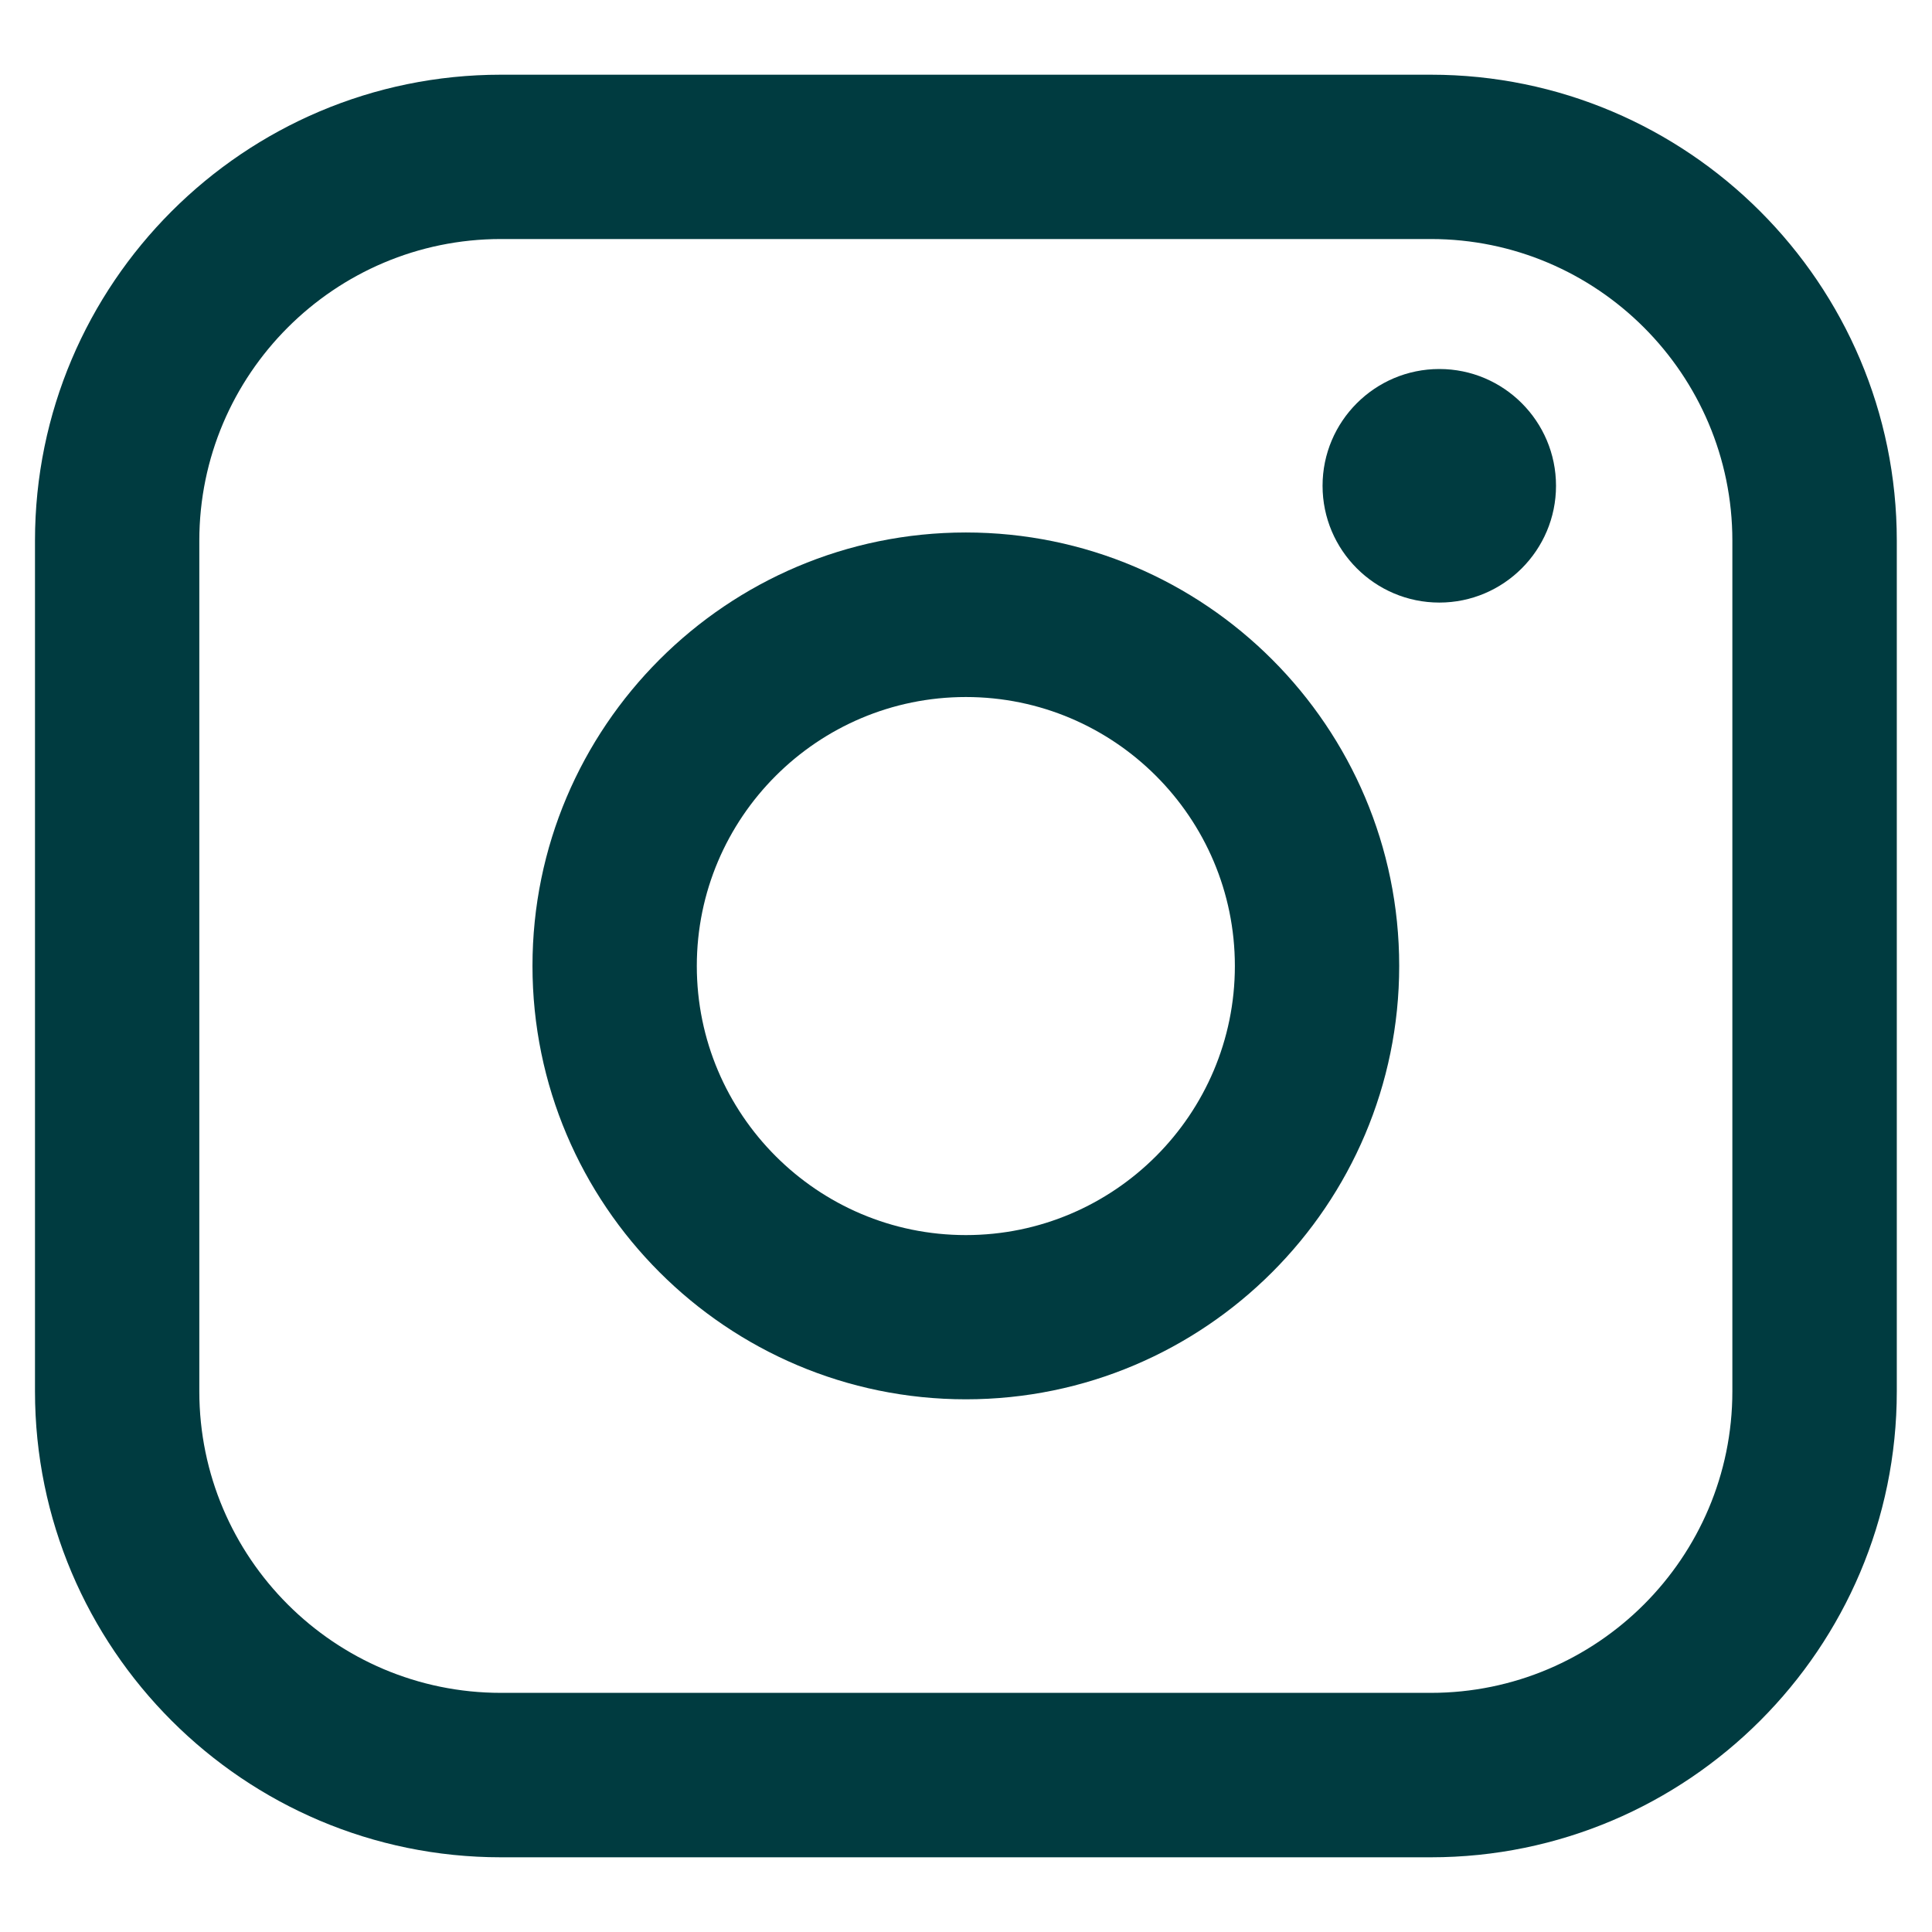
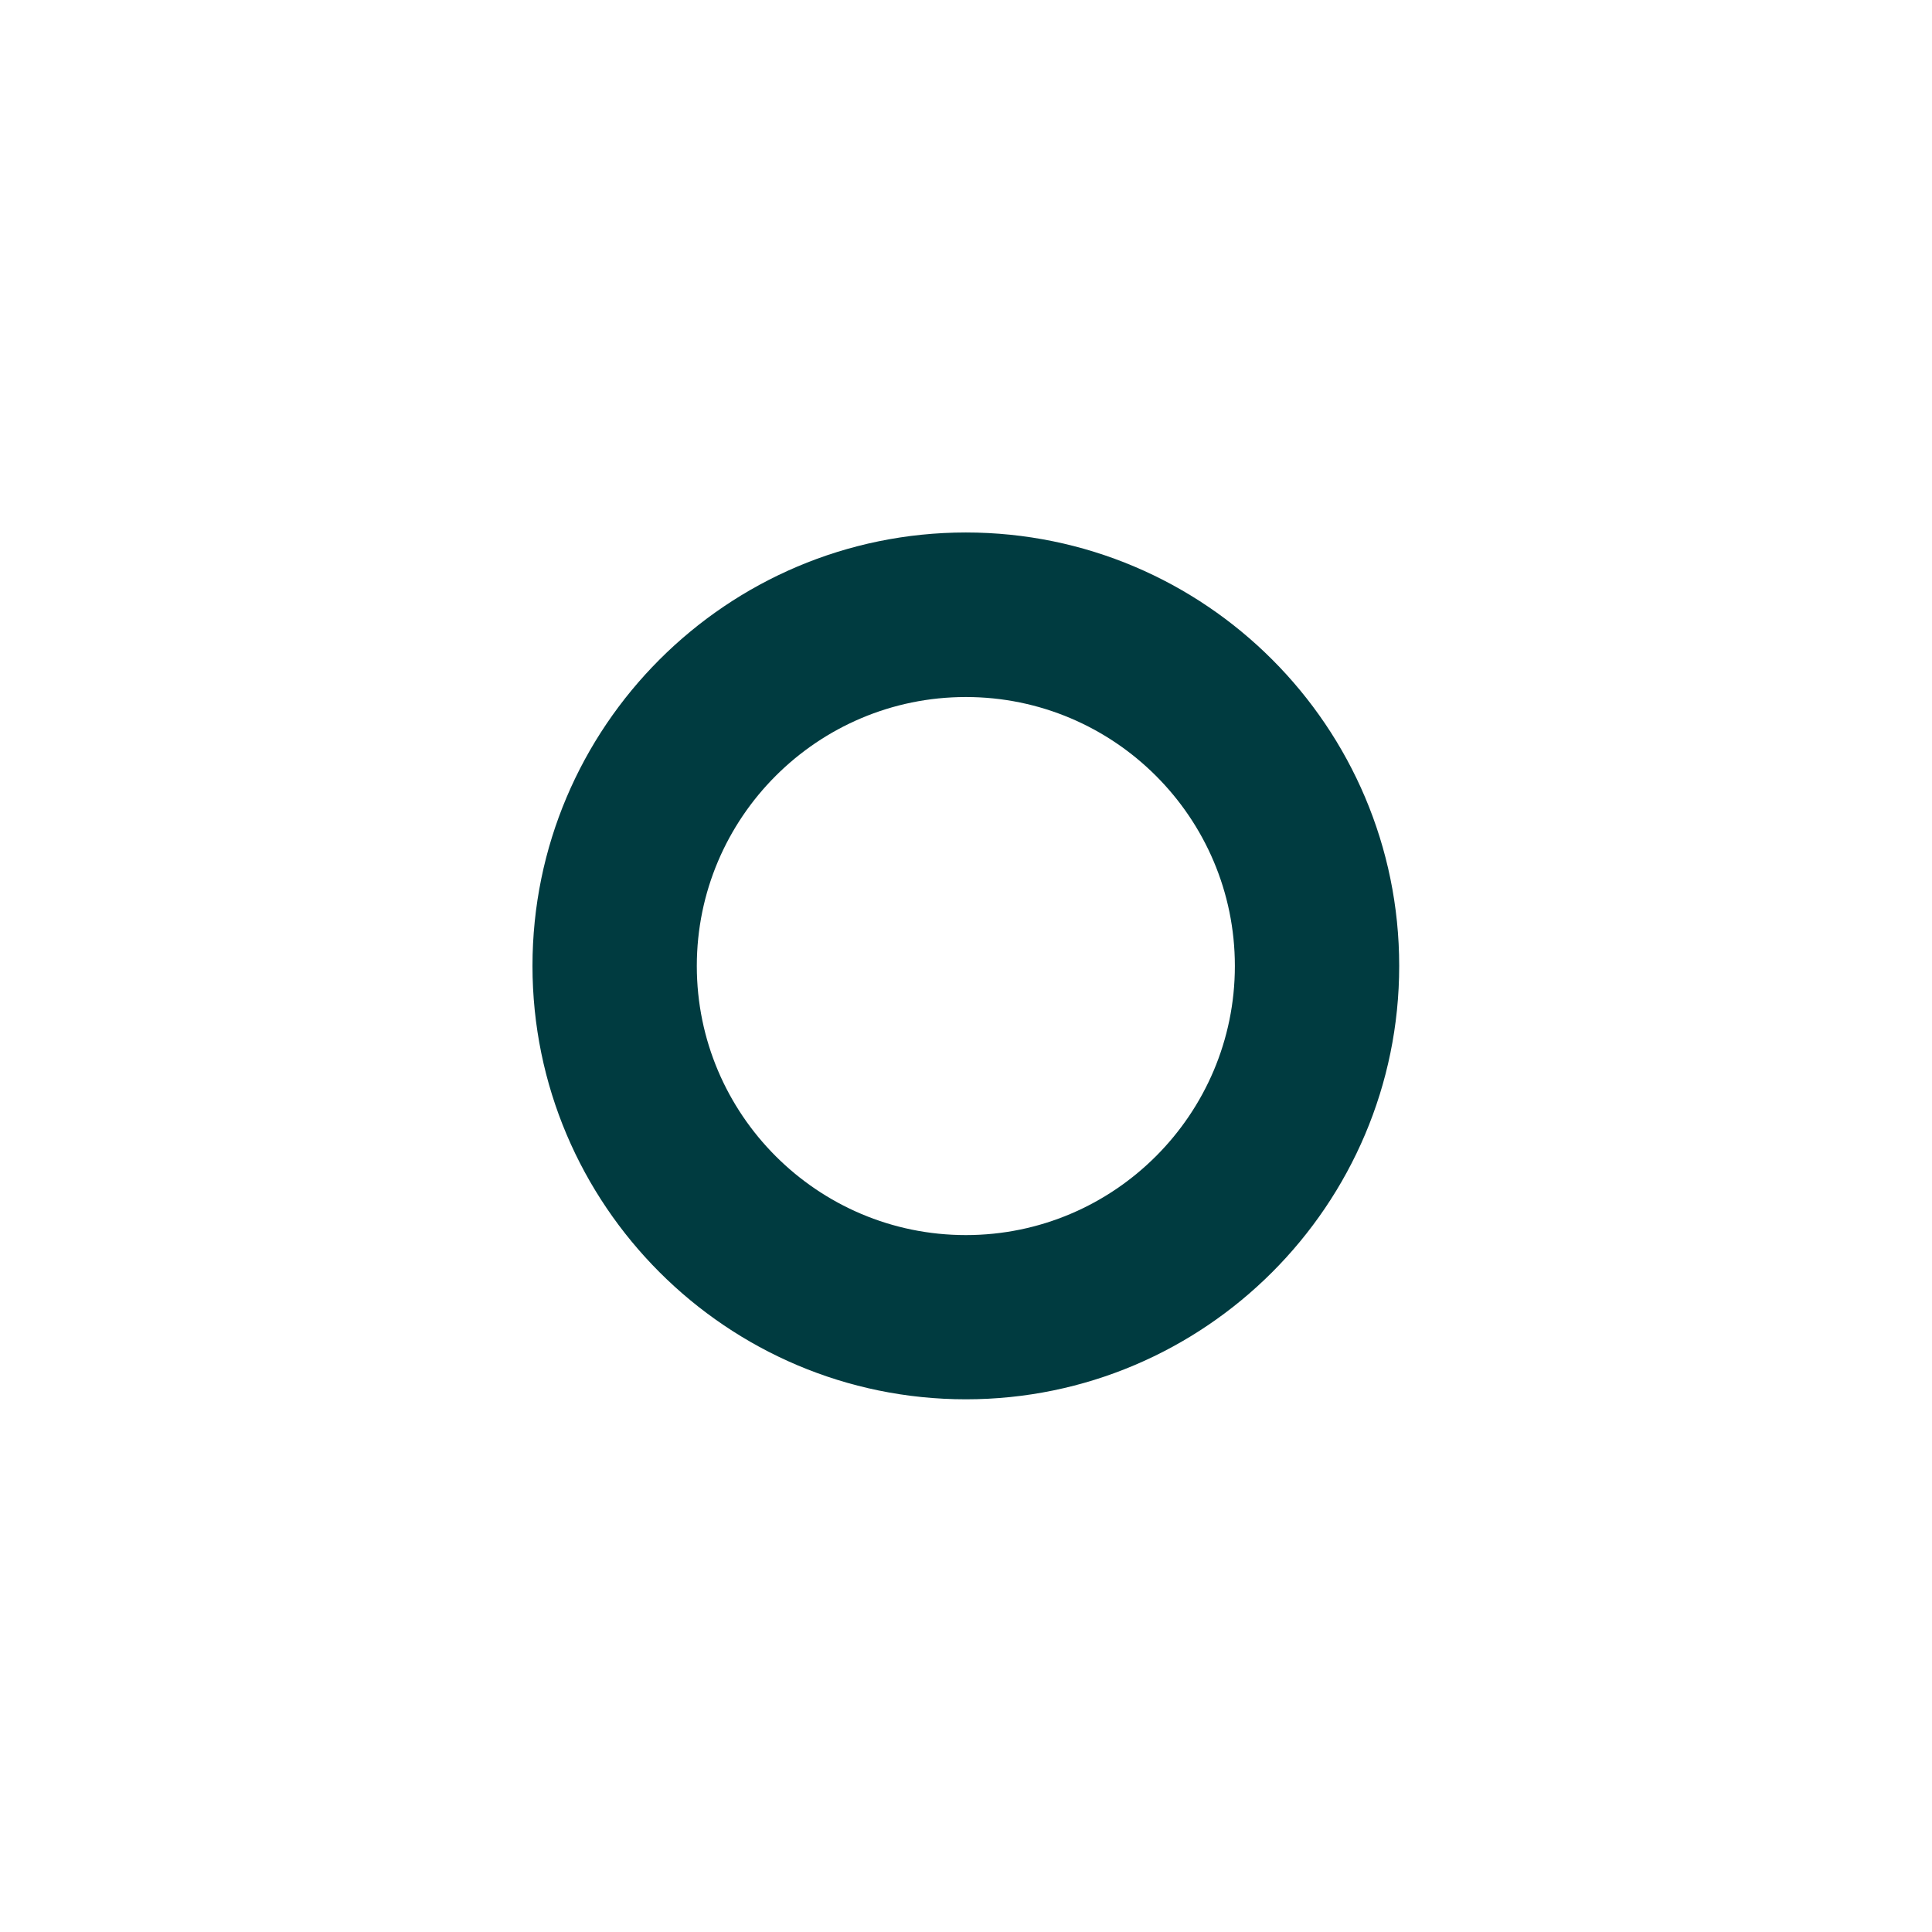
<svg xmlns="http://www.w3.org/2000/svg" width="18" height="18" viewBox="0 0 18 18" fill="none">
-   <path d="M13.331 0.696H4.667C2.273 0.696 0.326 2.643 0.326 5.037V12.963C0.326 15.357 2.273 17.304 4.667 17.304H13.331C15.724 17.304 17.672 15.357 17.672 12.963V5.037C17.672 2.643 15.724 0.696 13.331 0.696ZM1.857 5.037C1.857 3.488 3.118 2.227 4.667 2.227H13.331C14.88 2.227 16.14 3.488 16.14 5.037V12.963C16.14 14.512 14.88 15.772 13.331 15.772H4.667C3.118 15.772 1.857 14.512 1.857 12.963V5.037Z" fill="#003B40" />
  <path d="M8.999 13.037C11.225 13.037 13.036 11.226 13.036 8.999C13.036 6.772 11.226 4.961 8.999 4.961C6.772 4.961 4.961 6.772 4.961 8.999C4.961 11.226 6.772 13.037 8.999 13.037ZM8.999 6.494C10.381 6.494 11.505 7.618 11.505 9C11.505 10.382 10.381 11.507 8.999 11.507C7.616 11.507 6.492 10.382 6.492 9C6.492 7.618 7.616 6.494 8.999 6.494Z" fill="#003B40" />
-   <path d="M13.41 5.614C14.009 5.614 14.497 5.126 14.497 4.526C14.497 3.926 14.01 3.438 13.41 3.438C12.81 3.438 12.322 3.926 12.322 4.526C12.322 5.126 12.81 5.614 13.41 5.614Z" fill="#003B40" />
</svg>